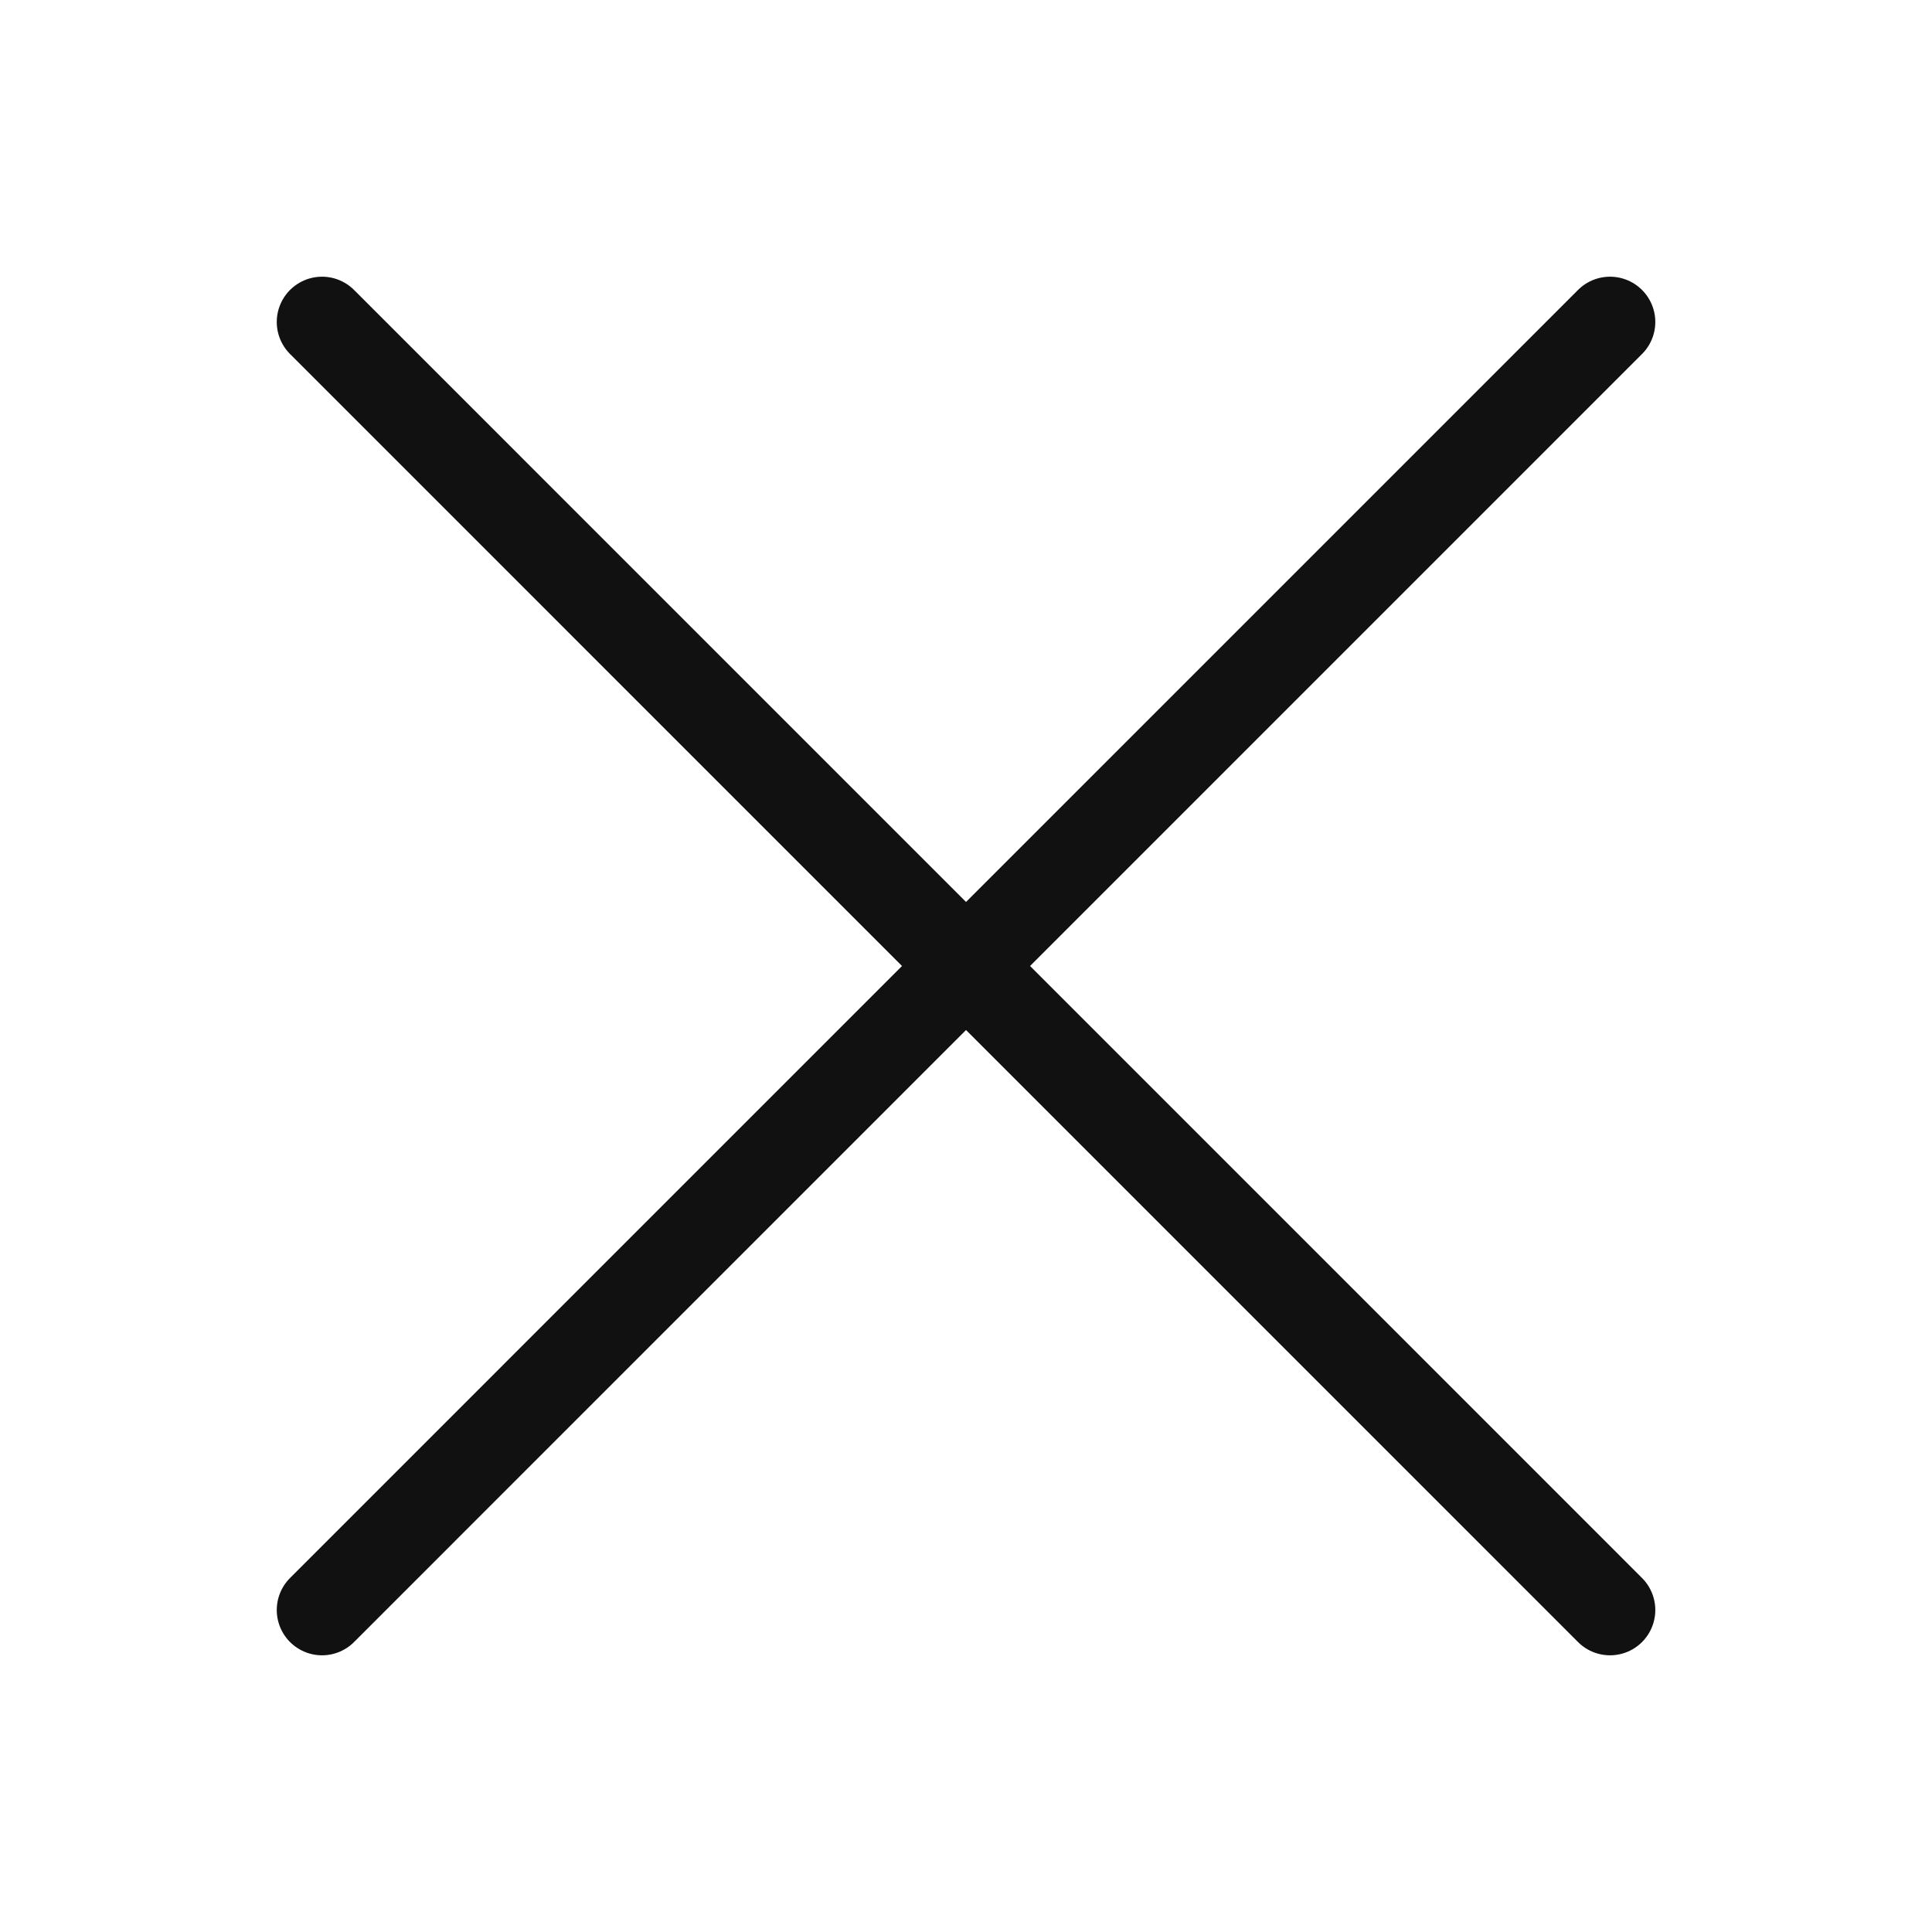
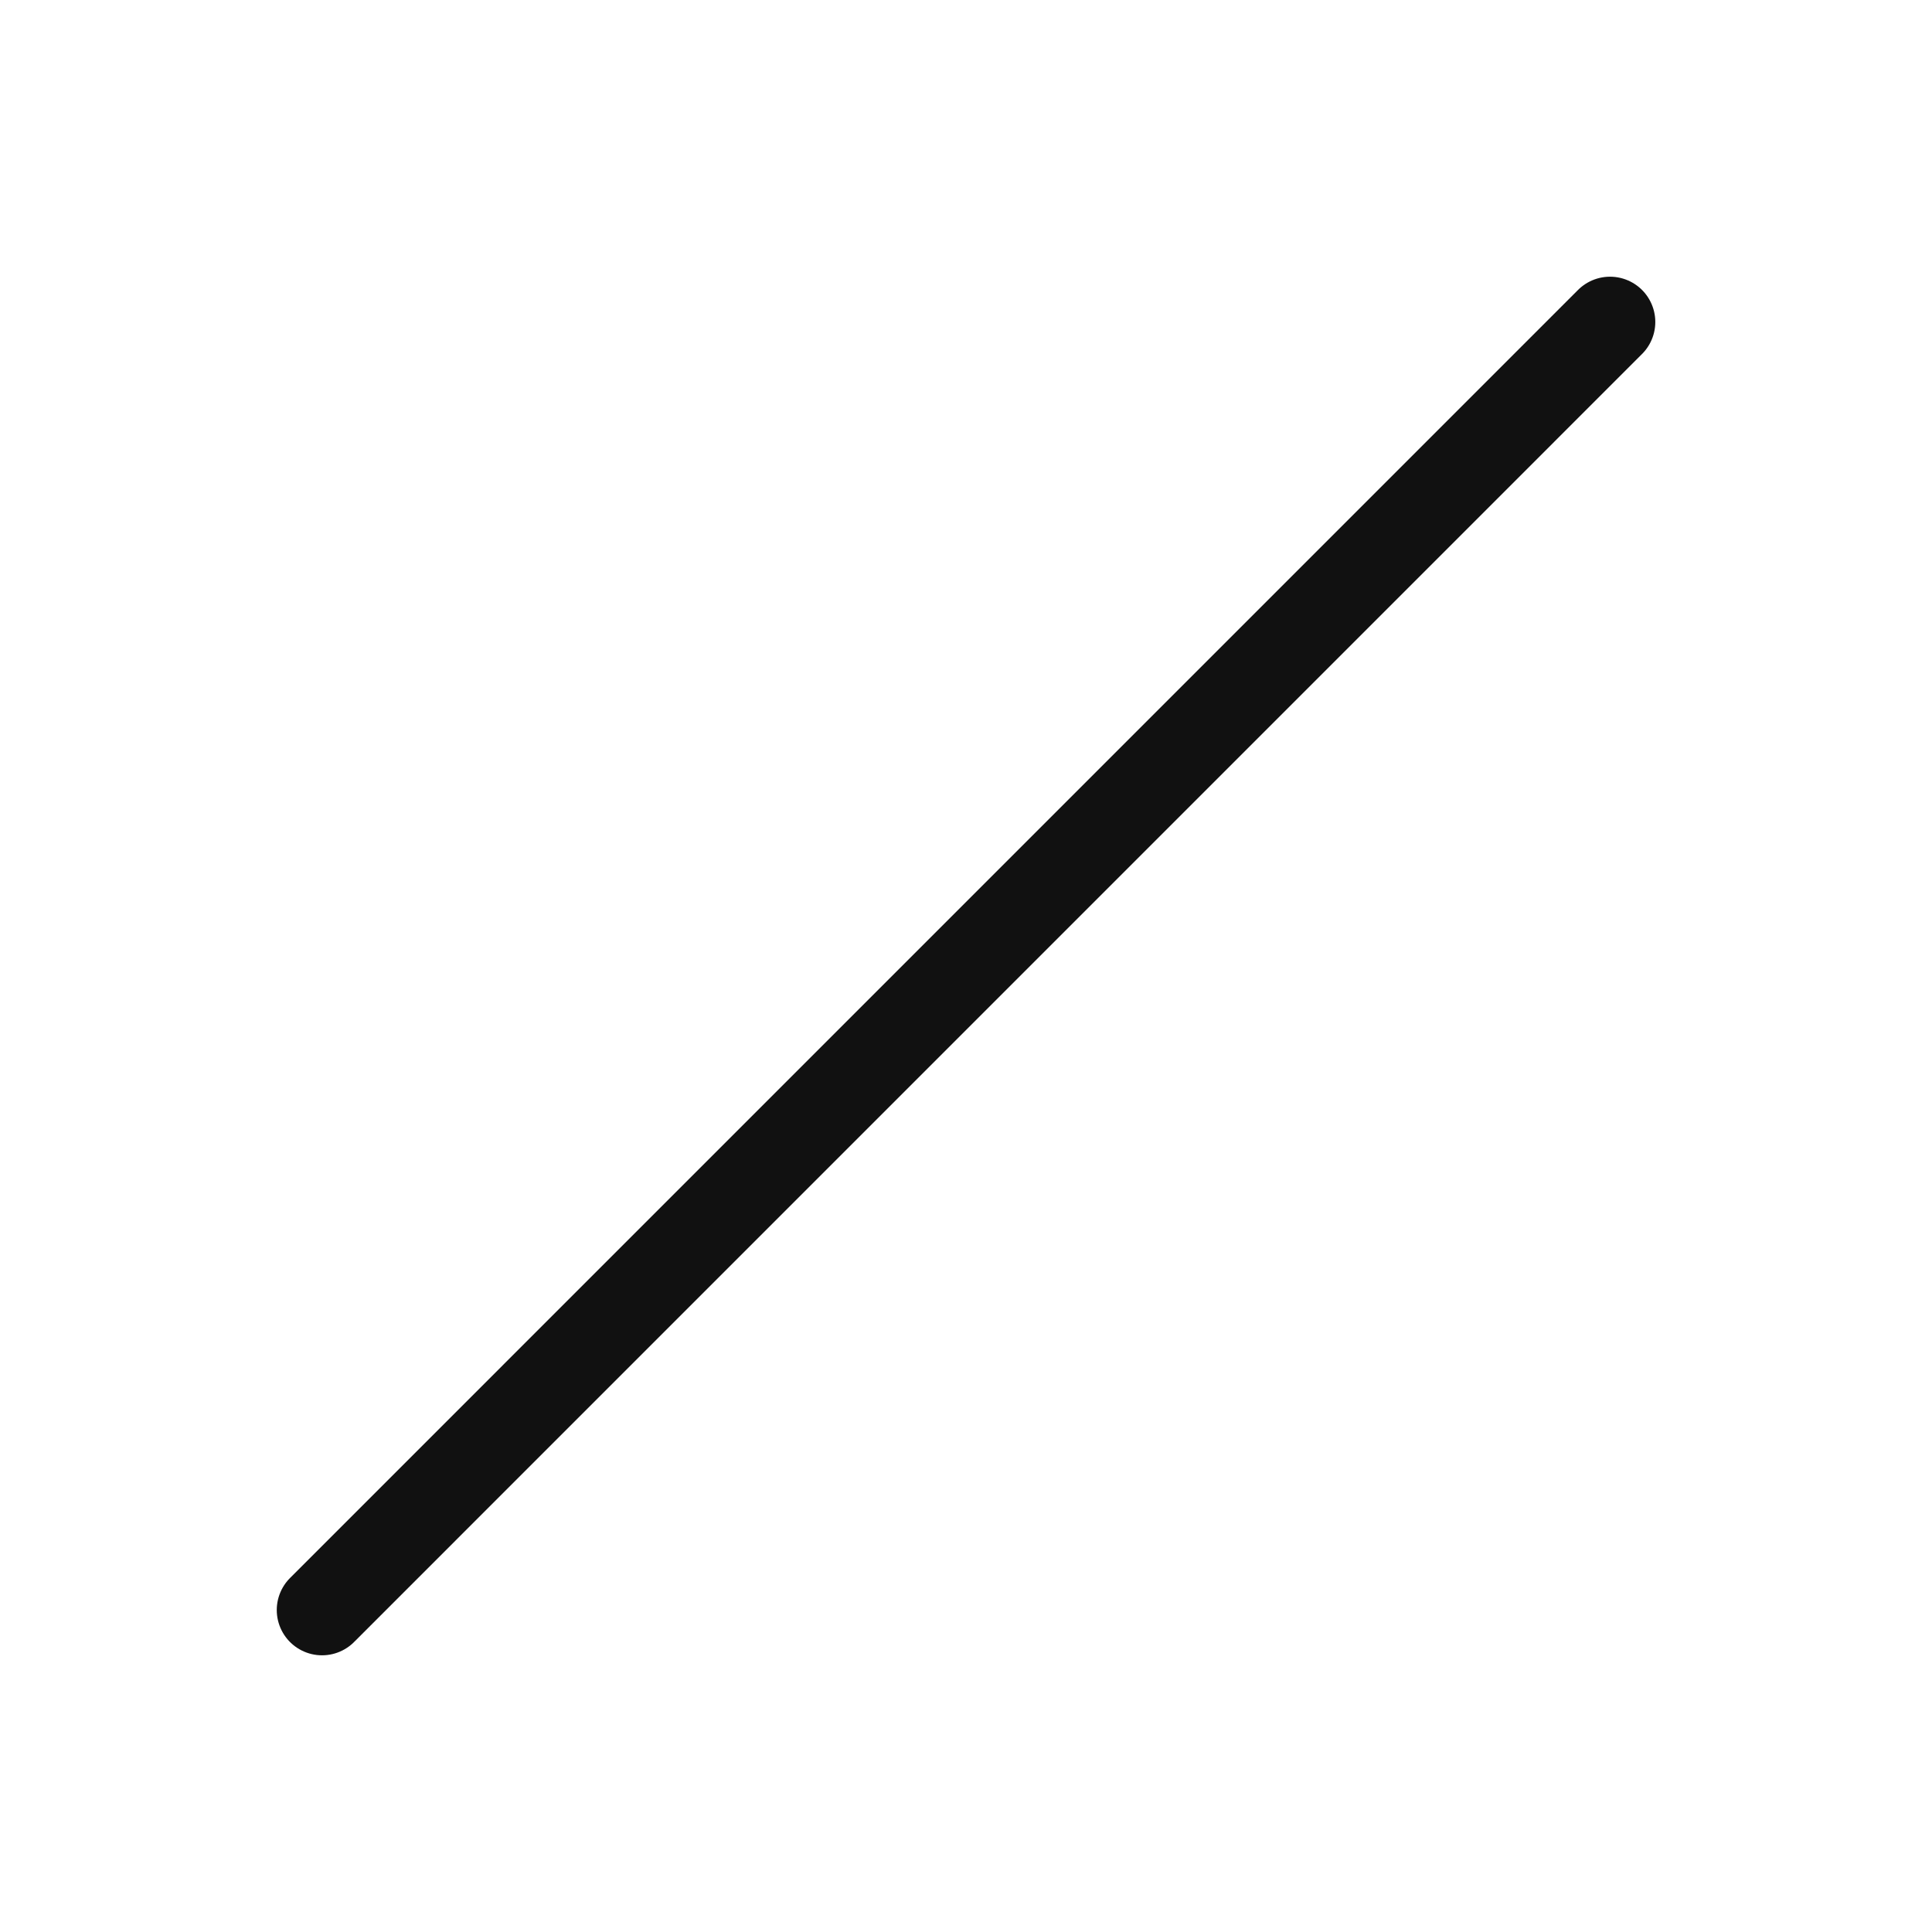
<svg xmlns="http://www.w3.org/2000/svg" width="32" height="32" viewBox="0 0 32 32" fill="none">
-   <path d="M5.334 5.333L26.667 26.667" stroke="#111111" stroke-width="1.5" stroke-linecap="round" stroke-linejoin="round" />
  <path d="M5.334 26.667L26.667 5.333" stroke="#111111" stroke-width="1.5" stroke-linecap="round" stroke-linejoin="round" />
</svg>